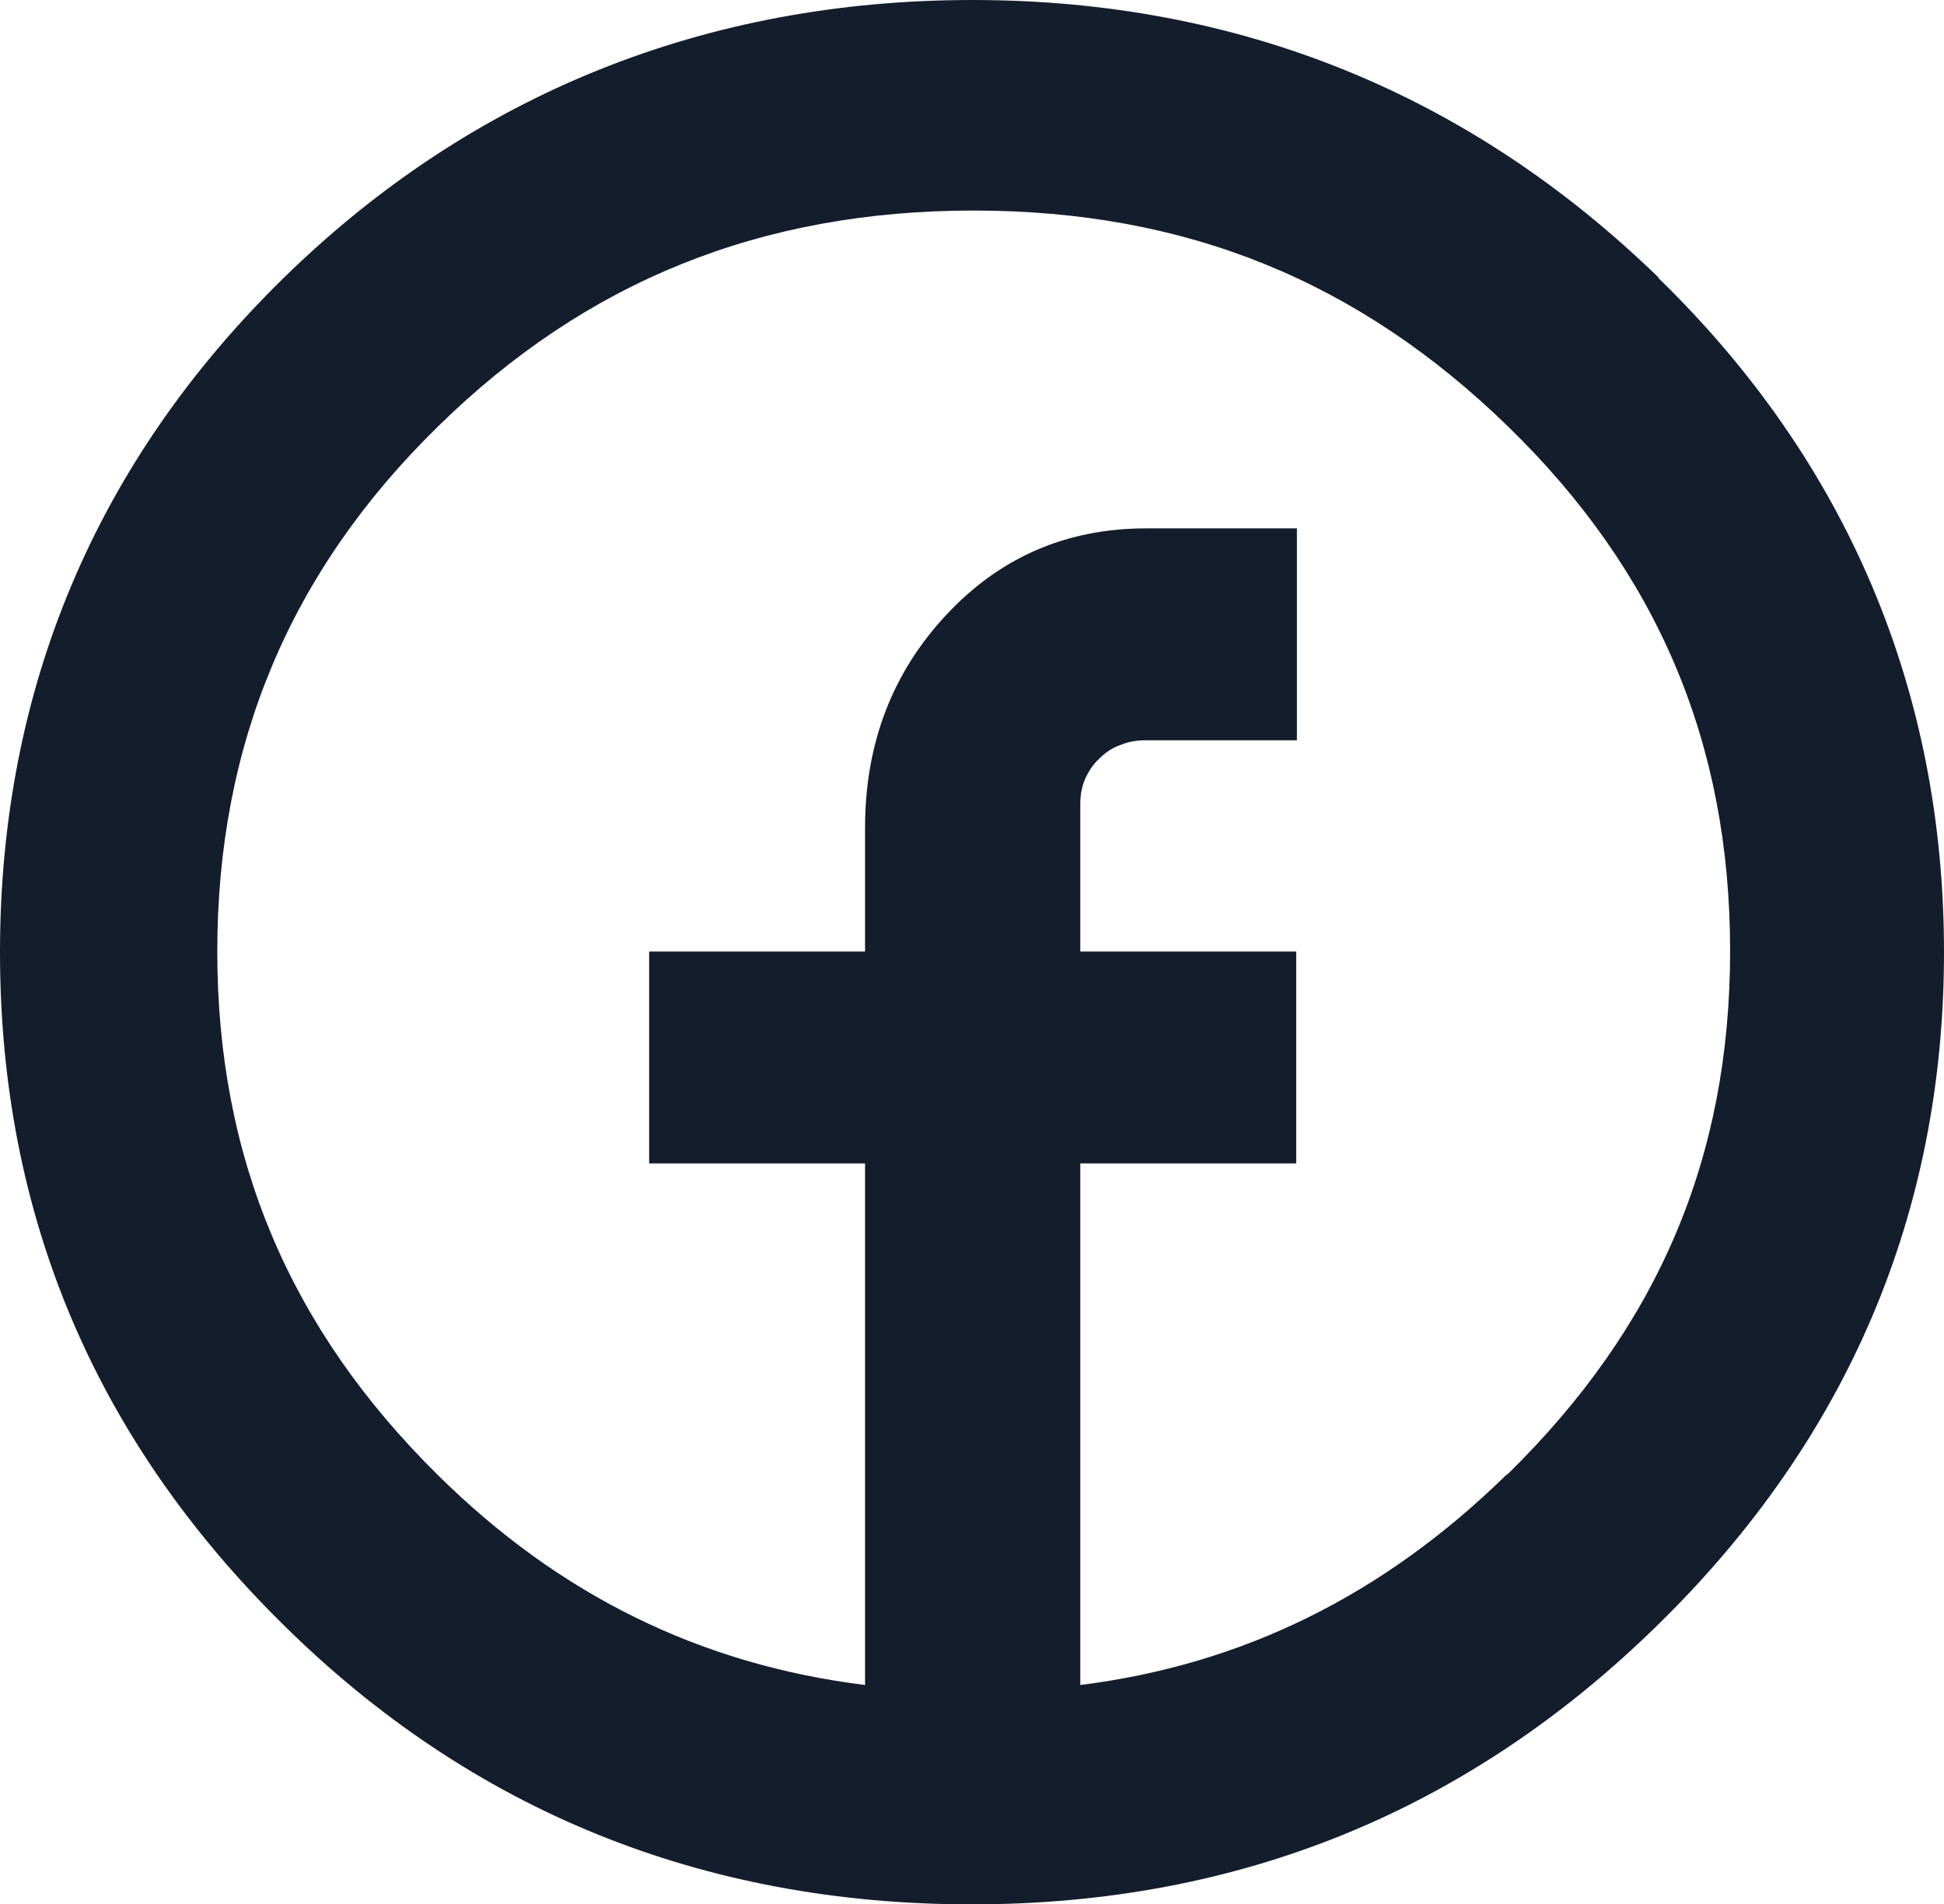
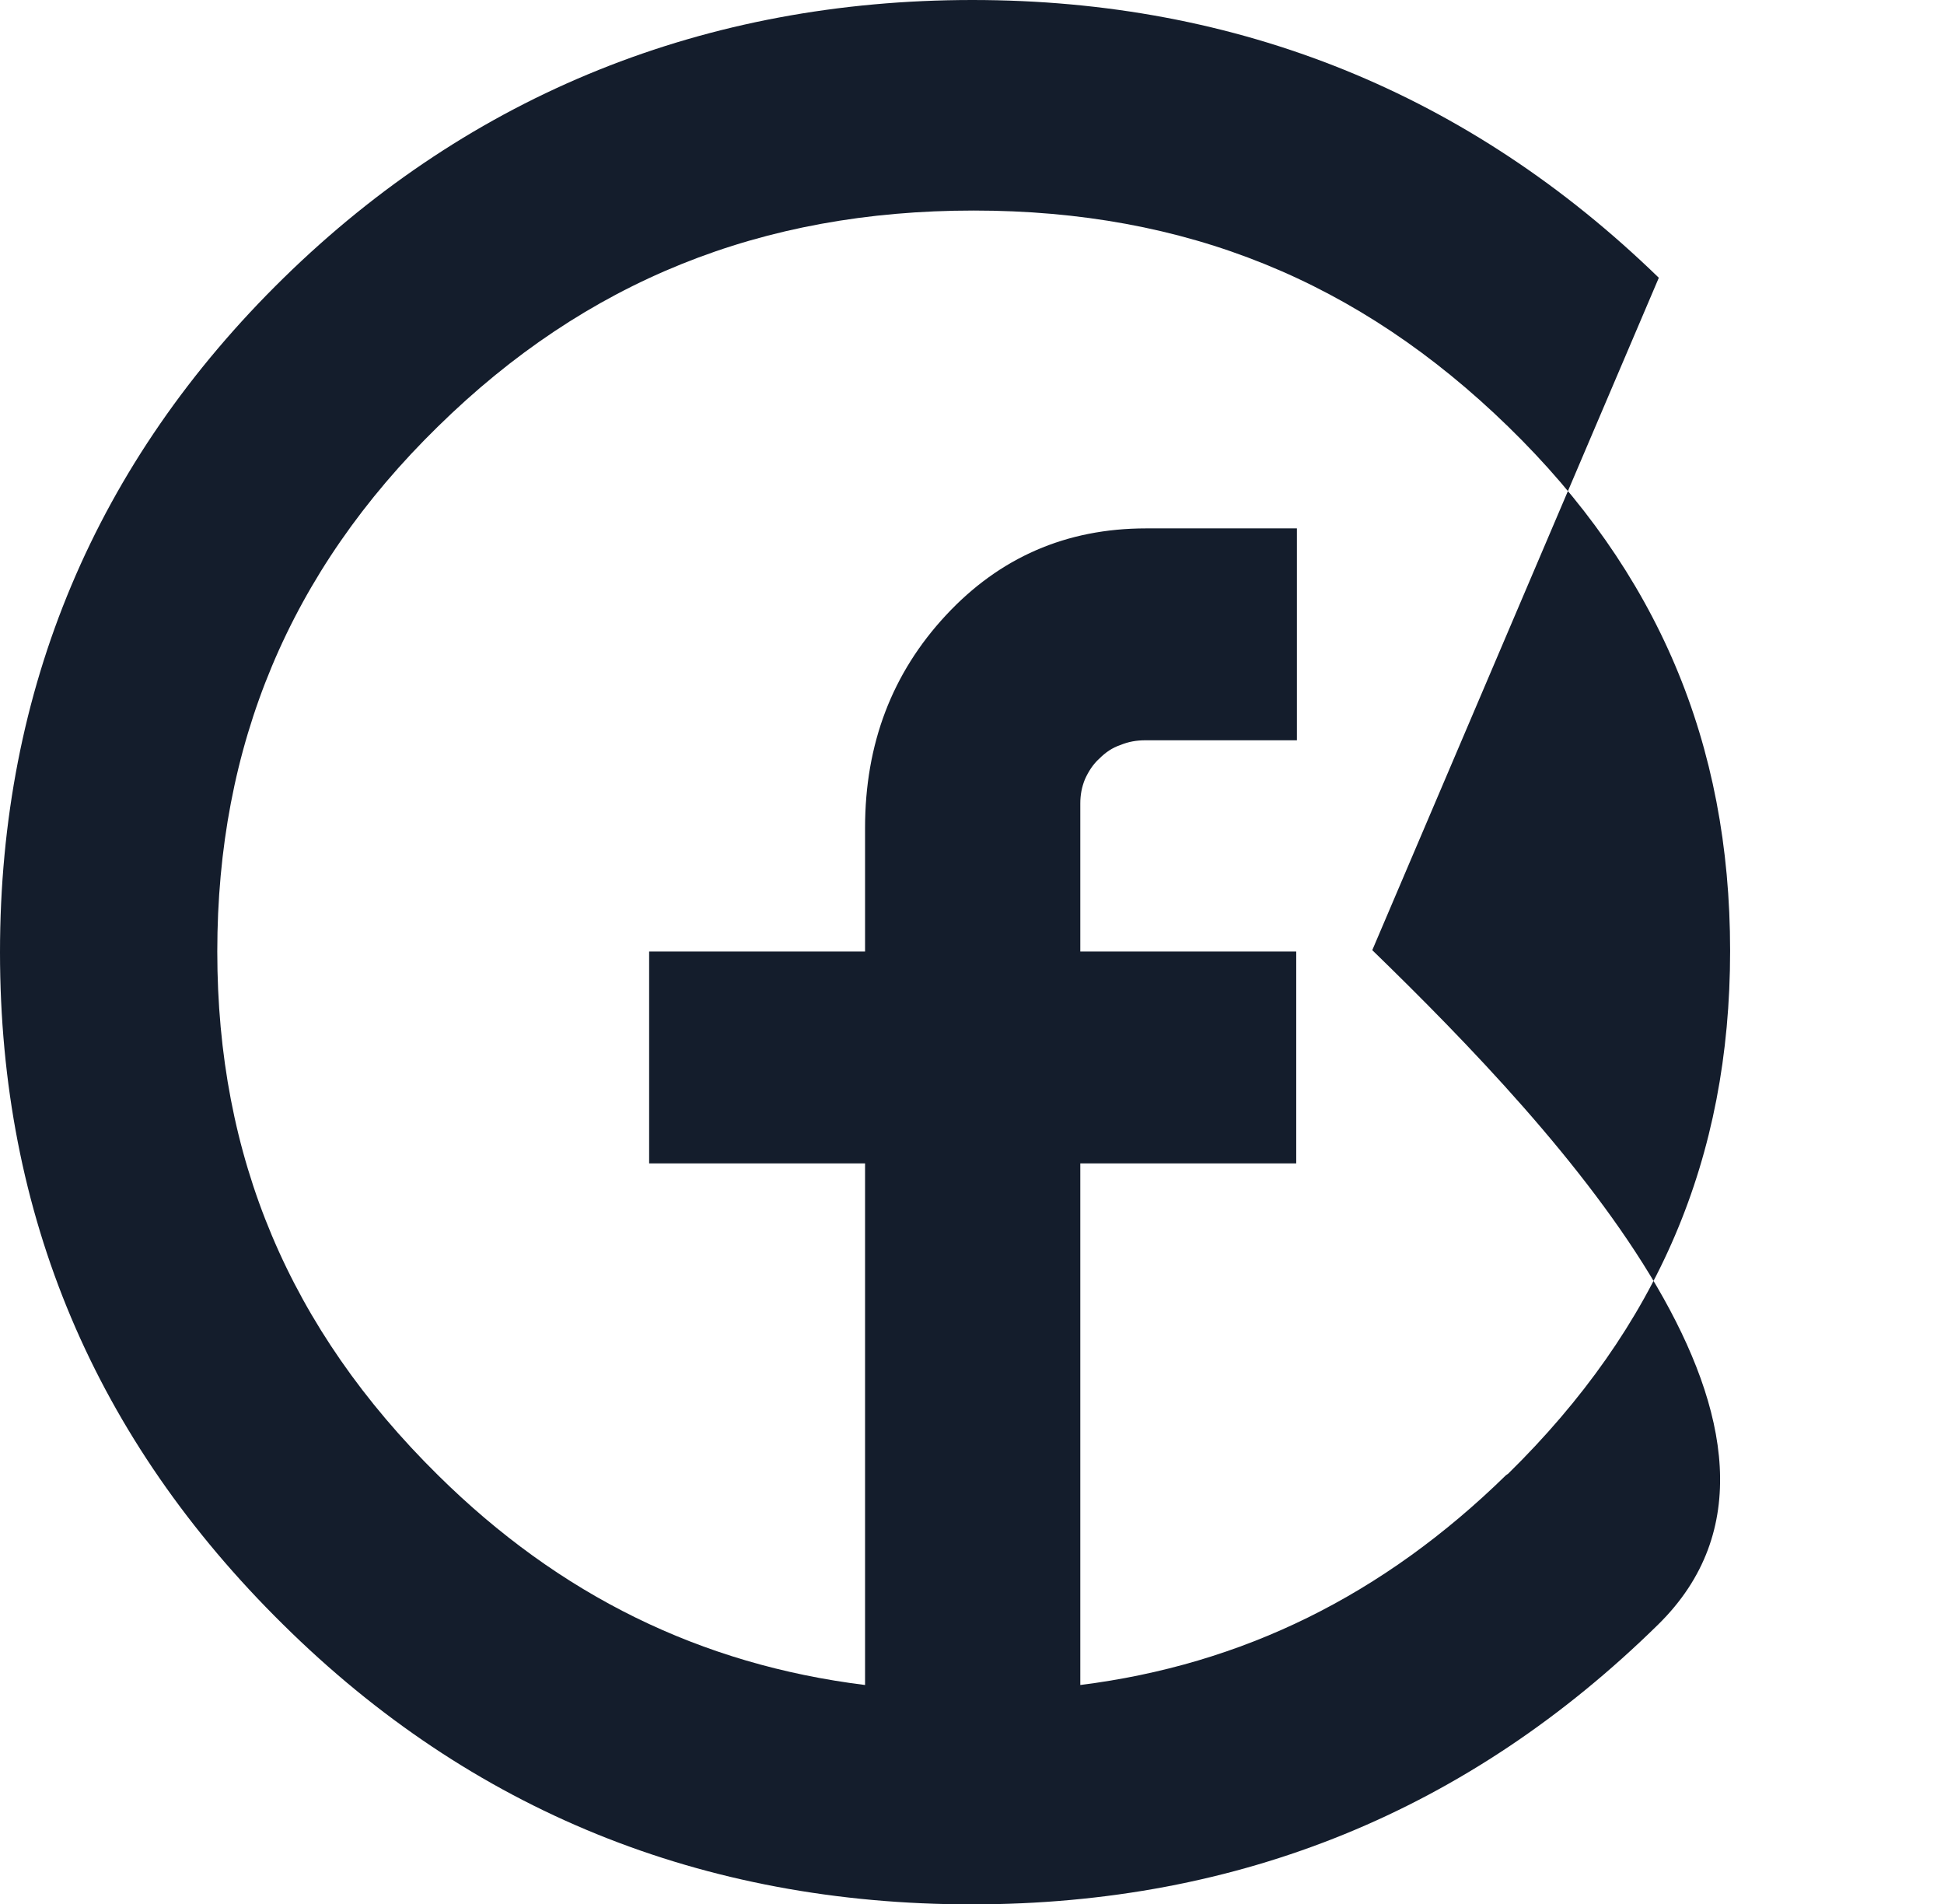
<svg xmlns="http://www.w3.org/2000/svg" id="Layer_2" data-name="Layer 2" viewBox="0 0 28.63 28.04">
  <defs>
    <style>
      .cls-1 {
        fill: #141d2c;
      }
    </style>
  </defs>
  <g id="Layer_1-2" data-name="Layer 1">
-     <path class="cls-1" d="M24.43,4.09C21.64,1.38,18.24,0,14.32,0S6.95,1.38,4.18,4.09C1.41,6.8,0,10.15,0,14.02s1.4,7.17,4.17,9.9c2.77,2.74,6.18,4.12,10.14,4.12s7.33-1.39,10.11-4.12c2.79-2.73,4.21-6.06,4.21-9.9s-1.42-7.22-4.21-9.93ZM22.18,21.72c-1.81,1.77-3.88,2.79-6.27,3.09v-7.68h3.18v-3.12h-3.18v-2.18c0-.12.02-.24.07-.36.05-.11.12-.22.21-.3.09-.09.19-.16.31-.2.12-.05.24-.07.37-.07h2.23v-3.12h-2.22c-1.18,0-2.16.43-2.95,1.28-.79.85-1.19,1.89-1.19,3.13v1.82h-3.18v3.12h3.18v7.68c-2.42-.3-4.5-1.32-6.29-3.09-2.19-2.16-3.25-4.68-3.25-7.71s1.06-5.59,3.25-7.73c2.18-2.14,4.76-3.18,7.89-3.18s5.67,1.04,7.87,3.18c2.2,2.14,3.27,4.66,3.27,7.72s-1.07,5.54-3.27,7.7Z" />
+     <path class="cls-1" d="M24.43,4.09C21.64,1.38,18.24,0,14.32,0S6.95,1.38,4.18,4.09C1.41,6.8,0,10.15,0,14.02s1.4,7.17,4.17,9.9c2.77,2.74,6.18,4.12,10.14,4.12s7.33-1.39,10.11-4.12s-1.42-7.22-4.21-9.93ZM22.18,21.72c-1.81,1.77-3.88,2.79-6.27,3.09v-7.68h3.18v-3.12h-3.18v-2.18c0-.12.02-.24.07-.36.05-.11.12-.22.21-.3.09-.09.19-.16.31-.2.12-.05.24-.07.37-.07h2.23v-3.12h-2.22c-1.18,0-2.16.43-2.95,1.28-.79.85-1.19,1.89-1.19,3.13v1.82h-3.18v3.12h3.18v7.68c-2.42-.3-4.5-1.32-6.29-3.09-2.19-2.16-3.25-4.68-3.25-7.71s1.06-5.59,3.25-7.73c2.18-2.14,4.76-3.18,7.89-3.18s5.67,1.04,7.87,3.18c2.2,2.14,3.27,4.66,3.27,7.72s-1.07,5.54-3.27,7.7Z" />
  </g>
</svg>